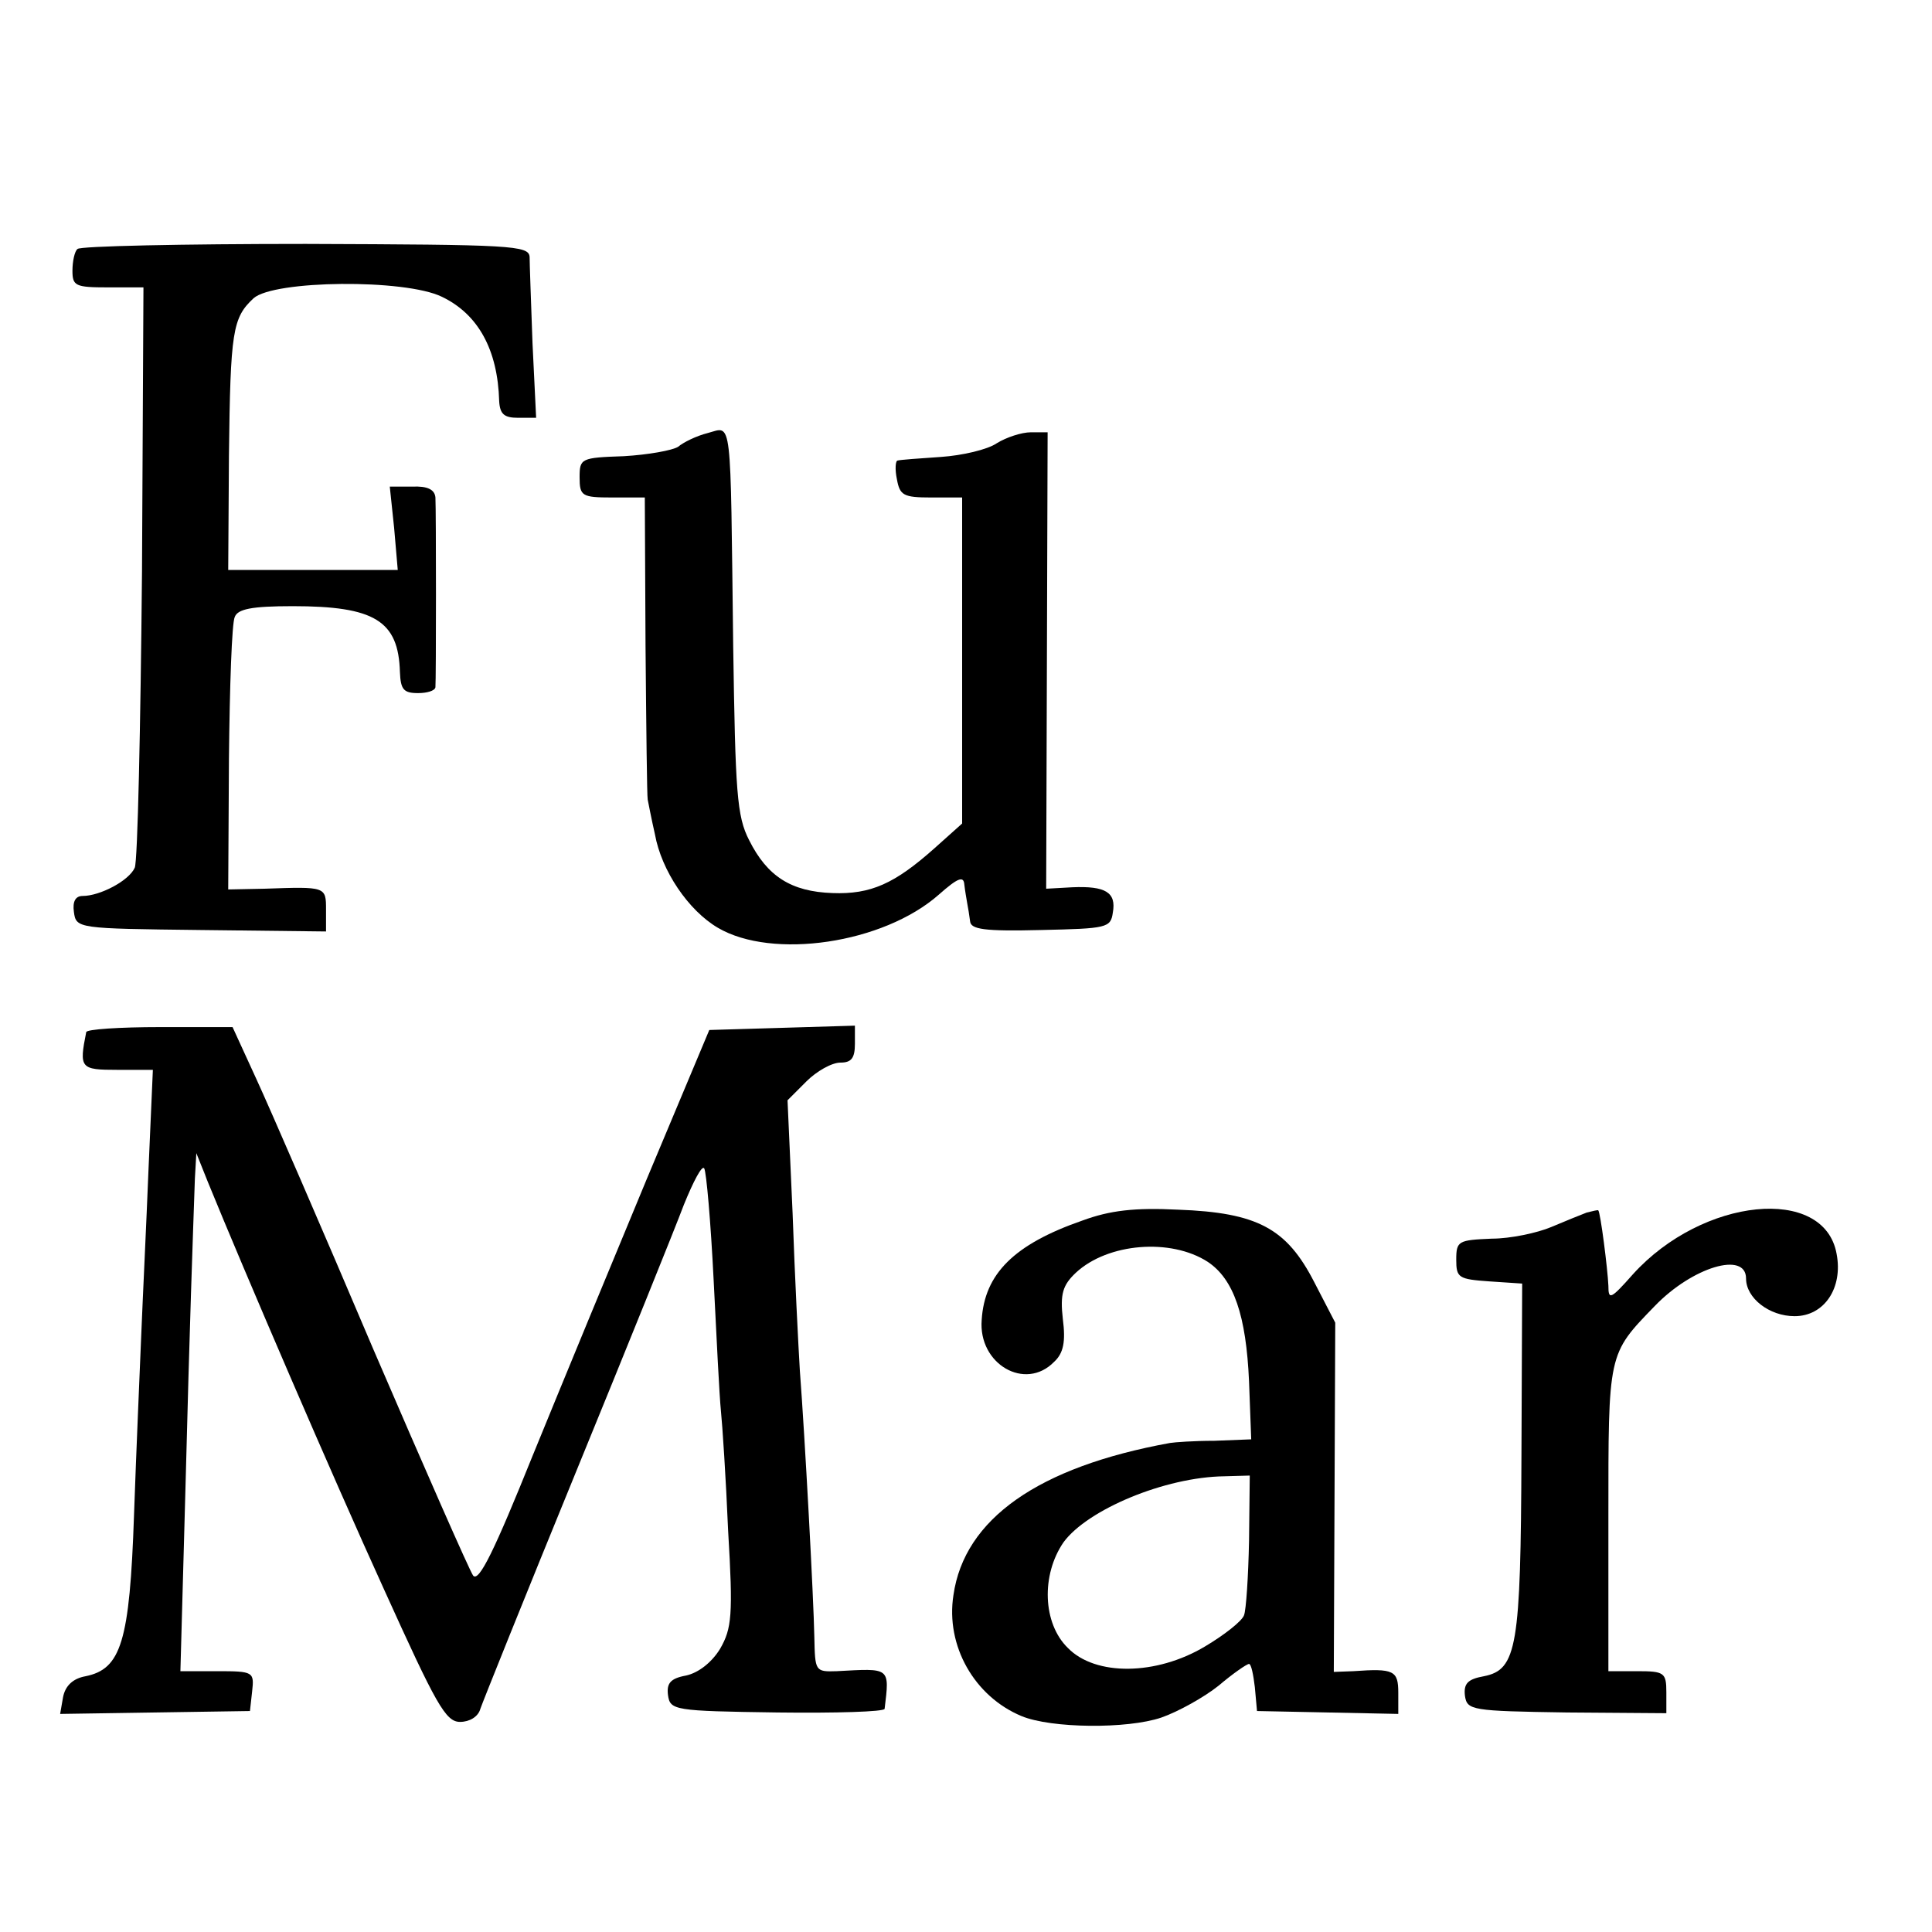
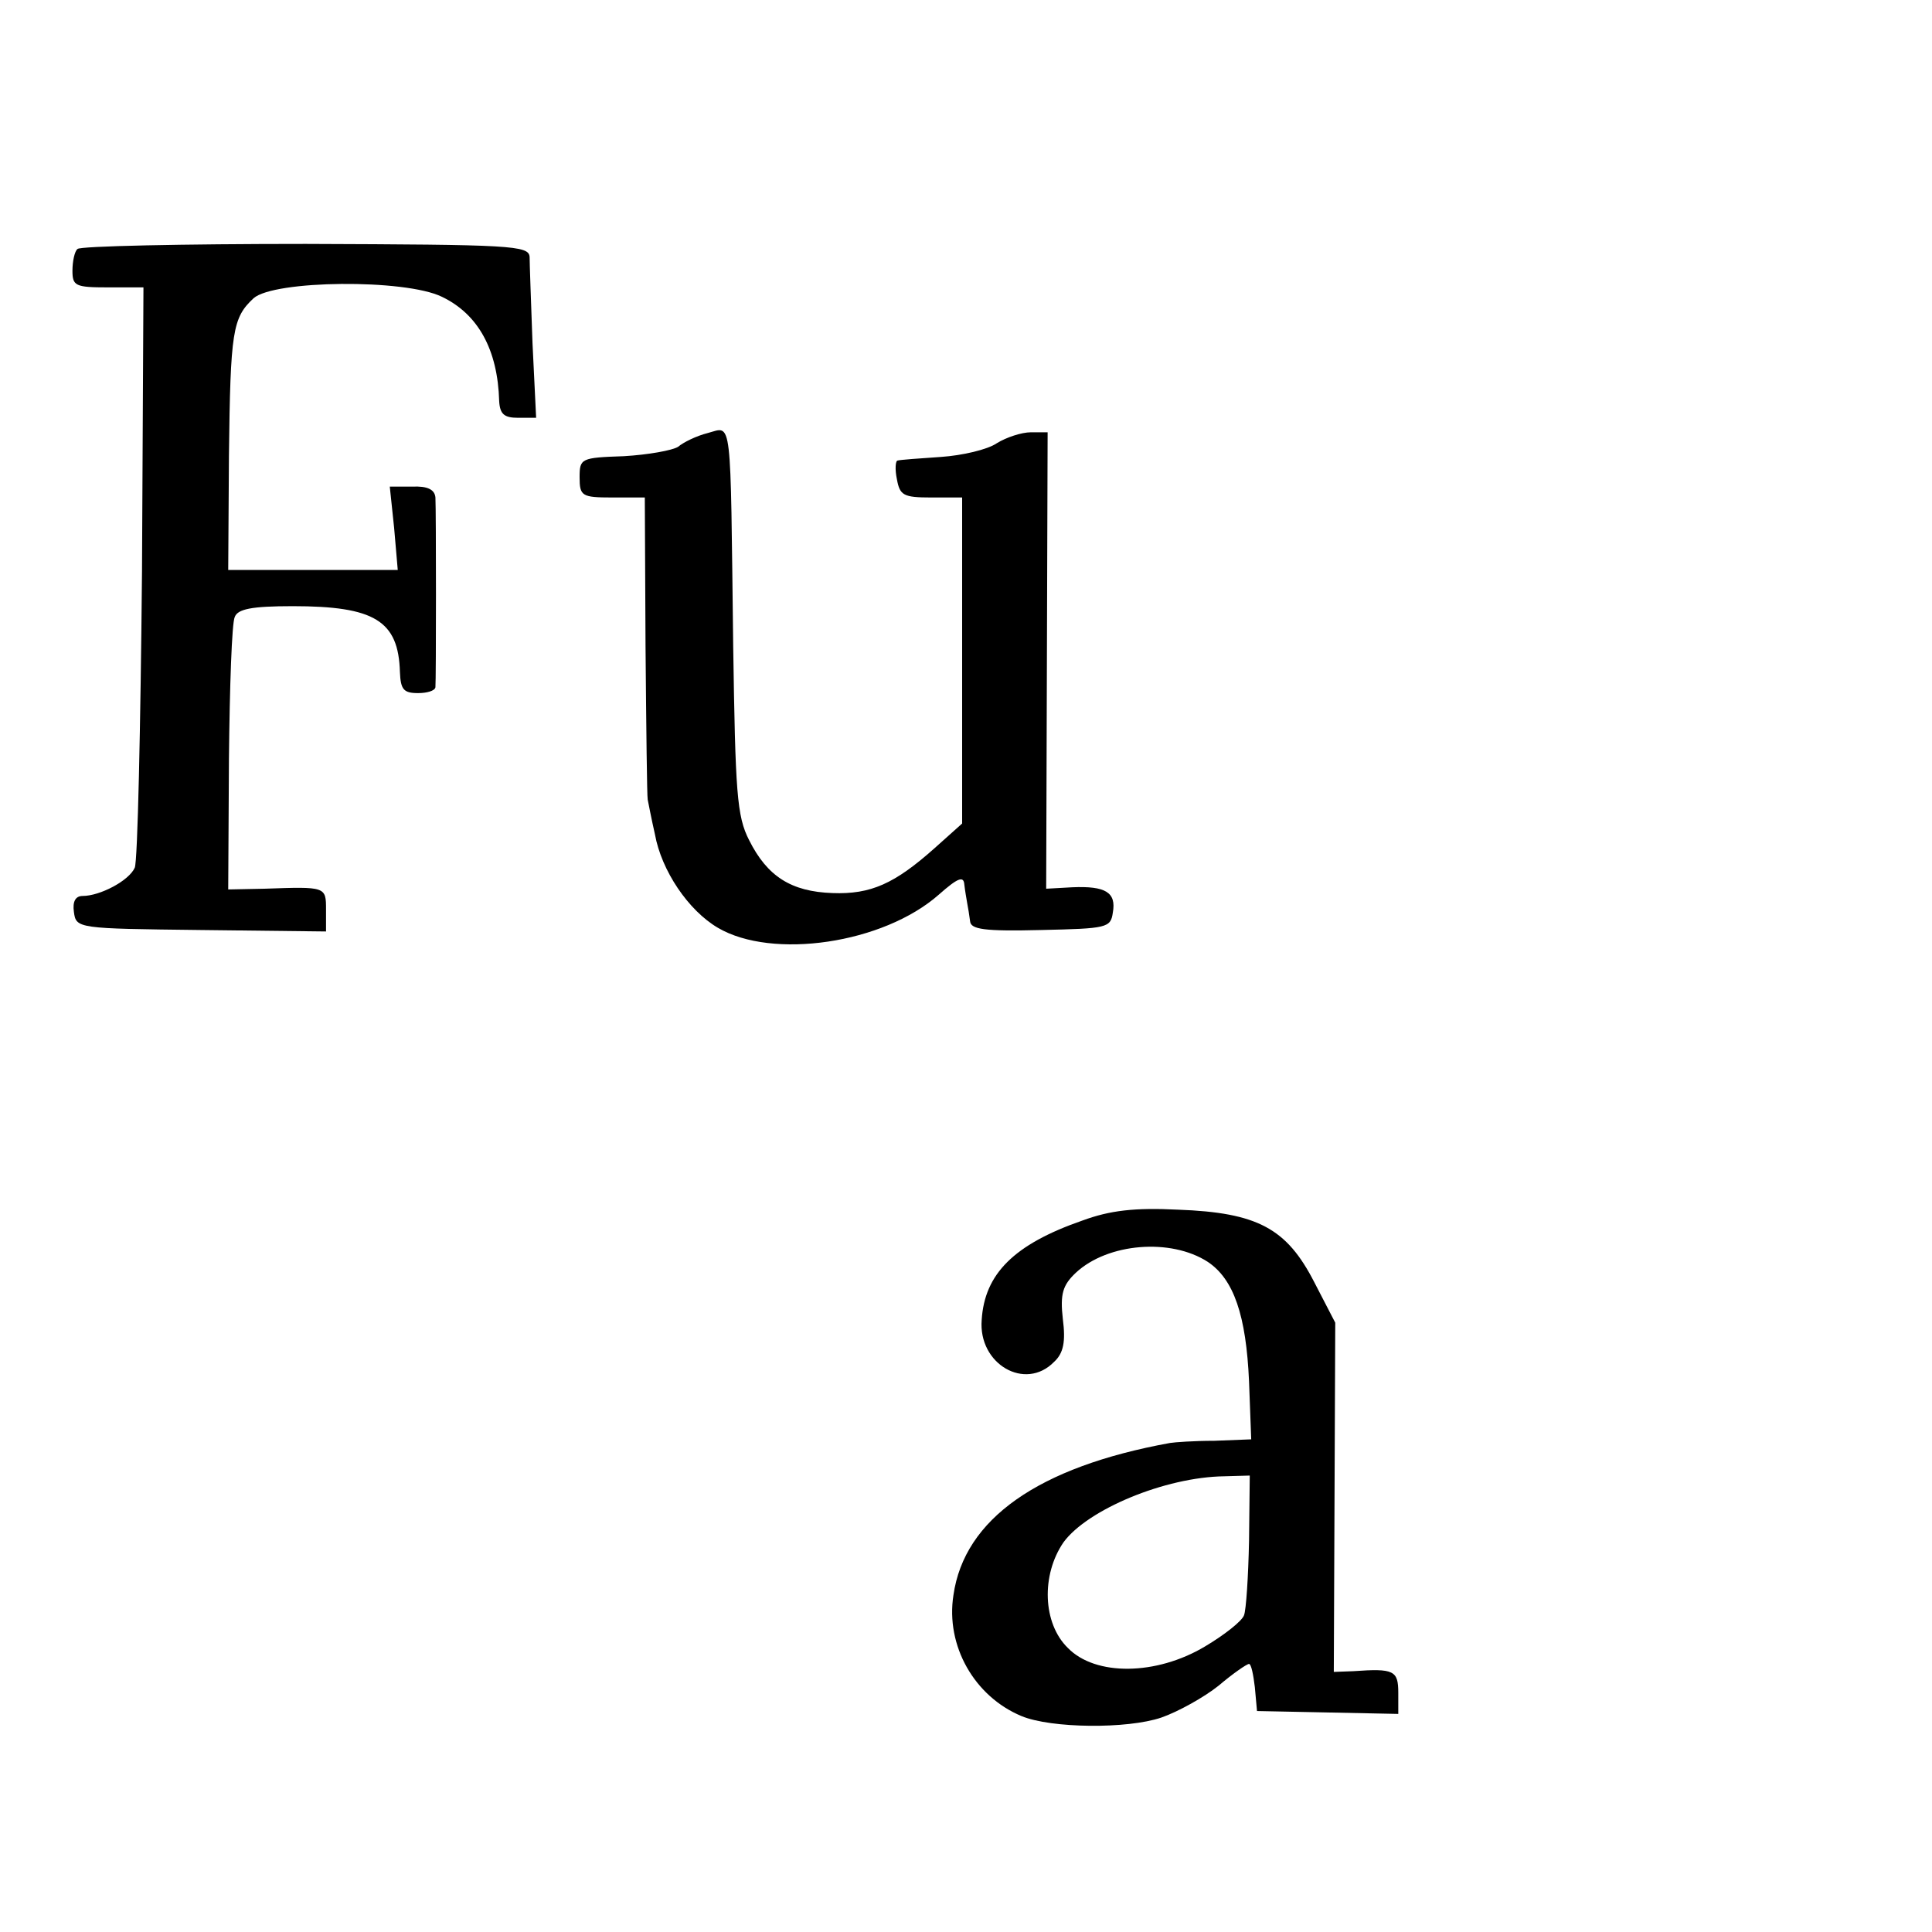
<svg xmlns="http://www.w3.org/2000/svg" version="1.0" width="16pt" height="16pt" viewBox="0 0 16 16" preserveAspectRatio="xMidYMid meet">
  <g transform="translate(0,16) scale(0.006,-0.006)" fill="#000000" stroke="none">
    <path d="M107 2323 c-4 -3 -7 -17 -7 -30 0 -21 4 -23 49 -23 l49 0 -2 -392 c-2 -216 -6 -400 -10 -409 -8 -18 -48 -39 -72 -39 -10 0 -14 -8 -12 -22 3 -23 5 -23 175 -25 l173 -2 0 30 c0 32 0 32 -85 29 l-50 -1 1 180 c1 100 4 188 8 196 4 11 23 15 80 15 113 0 146 -20 148 -91 1 -24 5 -29 25 -29 12 0 23 3 24 8 1 10 1 244 0 262 -1 11 -11 16 -32 15 l-31 0 6 -57 5 -58 -117 0 -117 0 1 158 c2 172 5 190 34 217 28 25 209 27 260 2 50 -24 77 -73 79 -144 1 -18 7 -23 26 -23 l25 0 -5 103 c-2 56 -4 110 -4 119 -1 16 -25 17 -309 18 -170 0 -312 -3 -315 -7z" />
    <path d="M977 2069 c-16 -4 -34 -13 -41 -19 -8 -5 -41 -11 -75 -13 -59 -2 -61 -3 -61 -29 0 -26 3 -28 45 -28 l45 0 1 -205 c1 -113 2 -208 3 -212 1 -5 5 -26 10 -48 9 -50 46 -105 87 -129 75 -44 228 -22 305 46 26 23 34 26 35 14 1 -9 3 -20 4 -26 1 -5 3 -17 4 -25 1 -11 19 -14 98 -12 91 2 96 3 99 24 5 28 -10 37 -56 35 l-36 -2 1 315 1 315 -23 0 c-13 0 -34 -7 -47 -15 -13 -9 -48 -17 -77 -19 -30 -2 -57 -4 -60 -5 -3 0 -4 -12 -1 -26 4 -22 9 -25 47 -25 l43 0 0 -225 0 -225 -38 -34 c-55 -49 -88 -64 -141 -62 -57 2 -90 23 -115 73 -17 33 -19 66 -22 268 -4 323 -1 303 -35 294z" />
-     <path d="M119 1242 c-10 -50 -8 -52 43 -52 l49 0 -6 -137 c-3 -76 -8 -178 -10 -228 -2 -49 -7 -162 -10 -249 -6 -176 -18 -213 -67 -223 -17 -3 -28 -13 -31 -29 l-4 -23 131 2 131 2 3 27 c3 27 2 28 -48 28 l-51 0 7 253 c6 234 10 340 13 427 l2 35 16 -40 c51 -125 171 -404 243 -562 72 -159 85 -183 105 -183 13 0 25 7 28 18 3 9 62 156 132 327 70 171 137 337 149 369 13 32 25 55 28 50 3 -5 9 -74 13 -154 4 -80 8 -161 10 -180 2 -19 7 -94 10 -166 7 -117 5 -135 -11 -163 -11 -18 -29 -33 -47 -37 -22 -4 -27 -11 -25 -27 3 -21 8 -22 151 -24 81 -1 147 1 148 5 7 58 8 56 -66 52 -30 -1 -30 0 -31 47 -1 54 -13 276 -20 368 -2 33 -7 130 -10 217 l-7 156 26 26 c14 14 35 26 47 26 15 0 20 6 20 26 l0 25 -100 -3 -101 -3 -86 -205 c-47 -113 -118 -285 -158 -383 -52 -129 -74 -175 -82 -165 -5 7 -67 148 -138 313 -70 165 -143 333 -161 372 l-33 72 -100 0 c-56 0 -102 -3 -102 -7z" />
    <path d="M1494 982 c-95 -33 -135 -74 -139 -137 -5 -61 60 -99 100 -58 13 12 16 28 12 59 -4 35 0 47 18 64 44 41 131 48 182 15 36 -24 53 -74 57 -165 l3 -80 -51 -2 c-28 0 -55 -2 -61 -3 -182 -33 -284 -105 -299 -210 -11 -70 29 -140 94 -167 41 -17 146 -18 193 -2 23 8 59 28 79 44 20 17 39 30 42 30 3 0 6 -15 8 -32 l3 -33 98 -2 97 -2 0 29 c0 31 -6 34 -62 30 l-27 -1 1 241 1 241 -29 56 c-38 74 -78 96 -188 100 -60 3 -94 -1 -132 -15z m230 -442 c-1 -49 -4 -96 -7 -103 -3 -8 -27 -27 -54 -43 -67 -40 -151 -41 -189 -2 -35 34 -37 101 -6 146 33 45 140 90 222 91 l35 1 -1 -90z" />
-     <path d="M2190 993 c-8 -3 -30 -12 -49 -20 -19 -8 -56 -16 -82 -16 -46 -2 -49 -3 -49 -29 0 -25 3 -27 46 -30 l45 -3 -1 -237 c-1 -264 -6 -296 -52 -305 -22 -4 -28 -10 -26 -27 3 -20 9 -21 141 -23 l137 -1 0 29 c0 27 -3 29 -40 29 l-40 0 0 211 c0 229 -1 226 64 293 52 54 126 76 126 38 0 -27 32 -52 67 -52 41 0 67 39 58 86 -17 95 -185 78 -281 -28 -31 -35 -34 -36 -34 -16 -1 23 -11 102 -14 104 0 1 -8 -1 -16 -3z" />
  </g>
</svg>